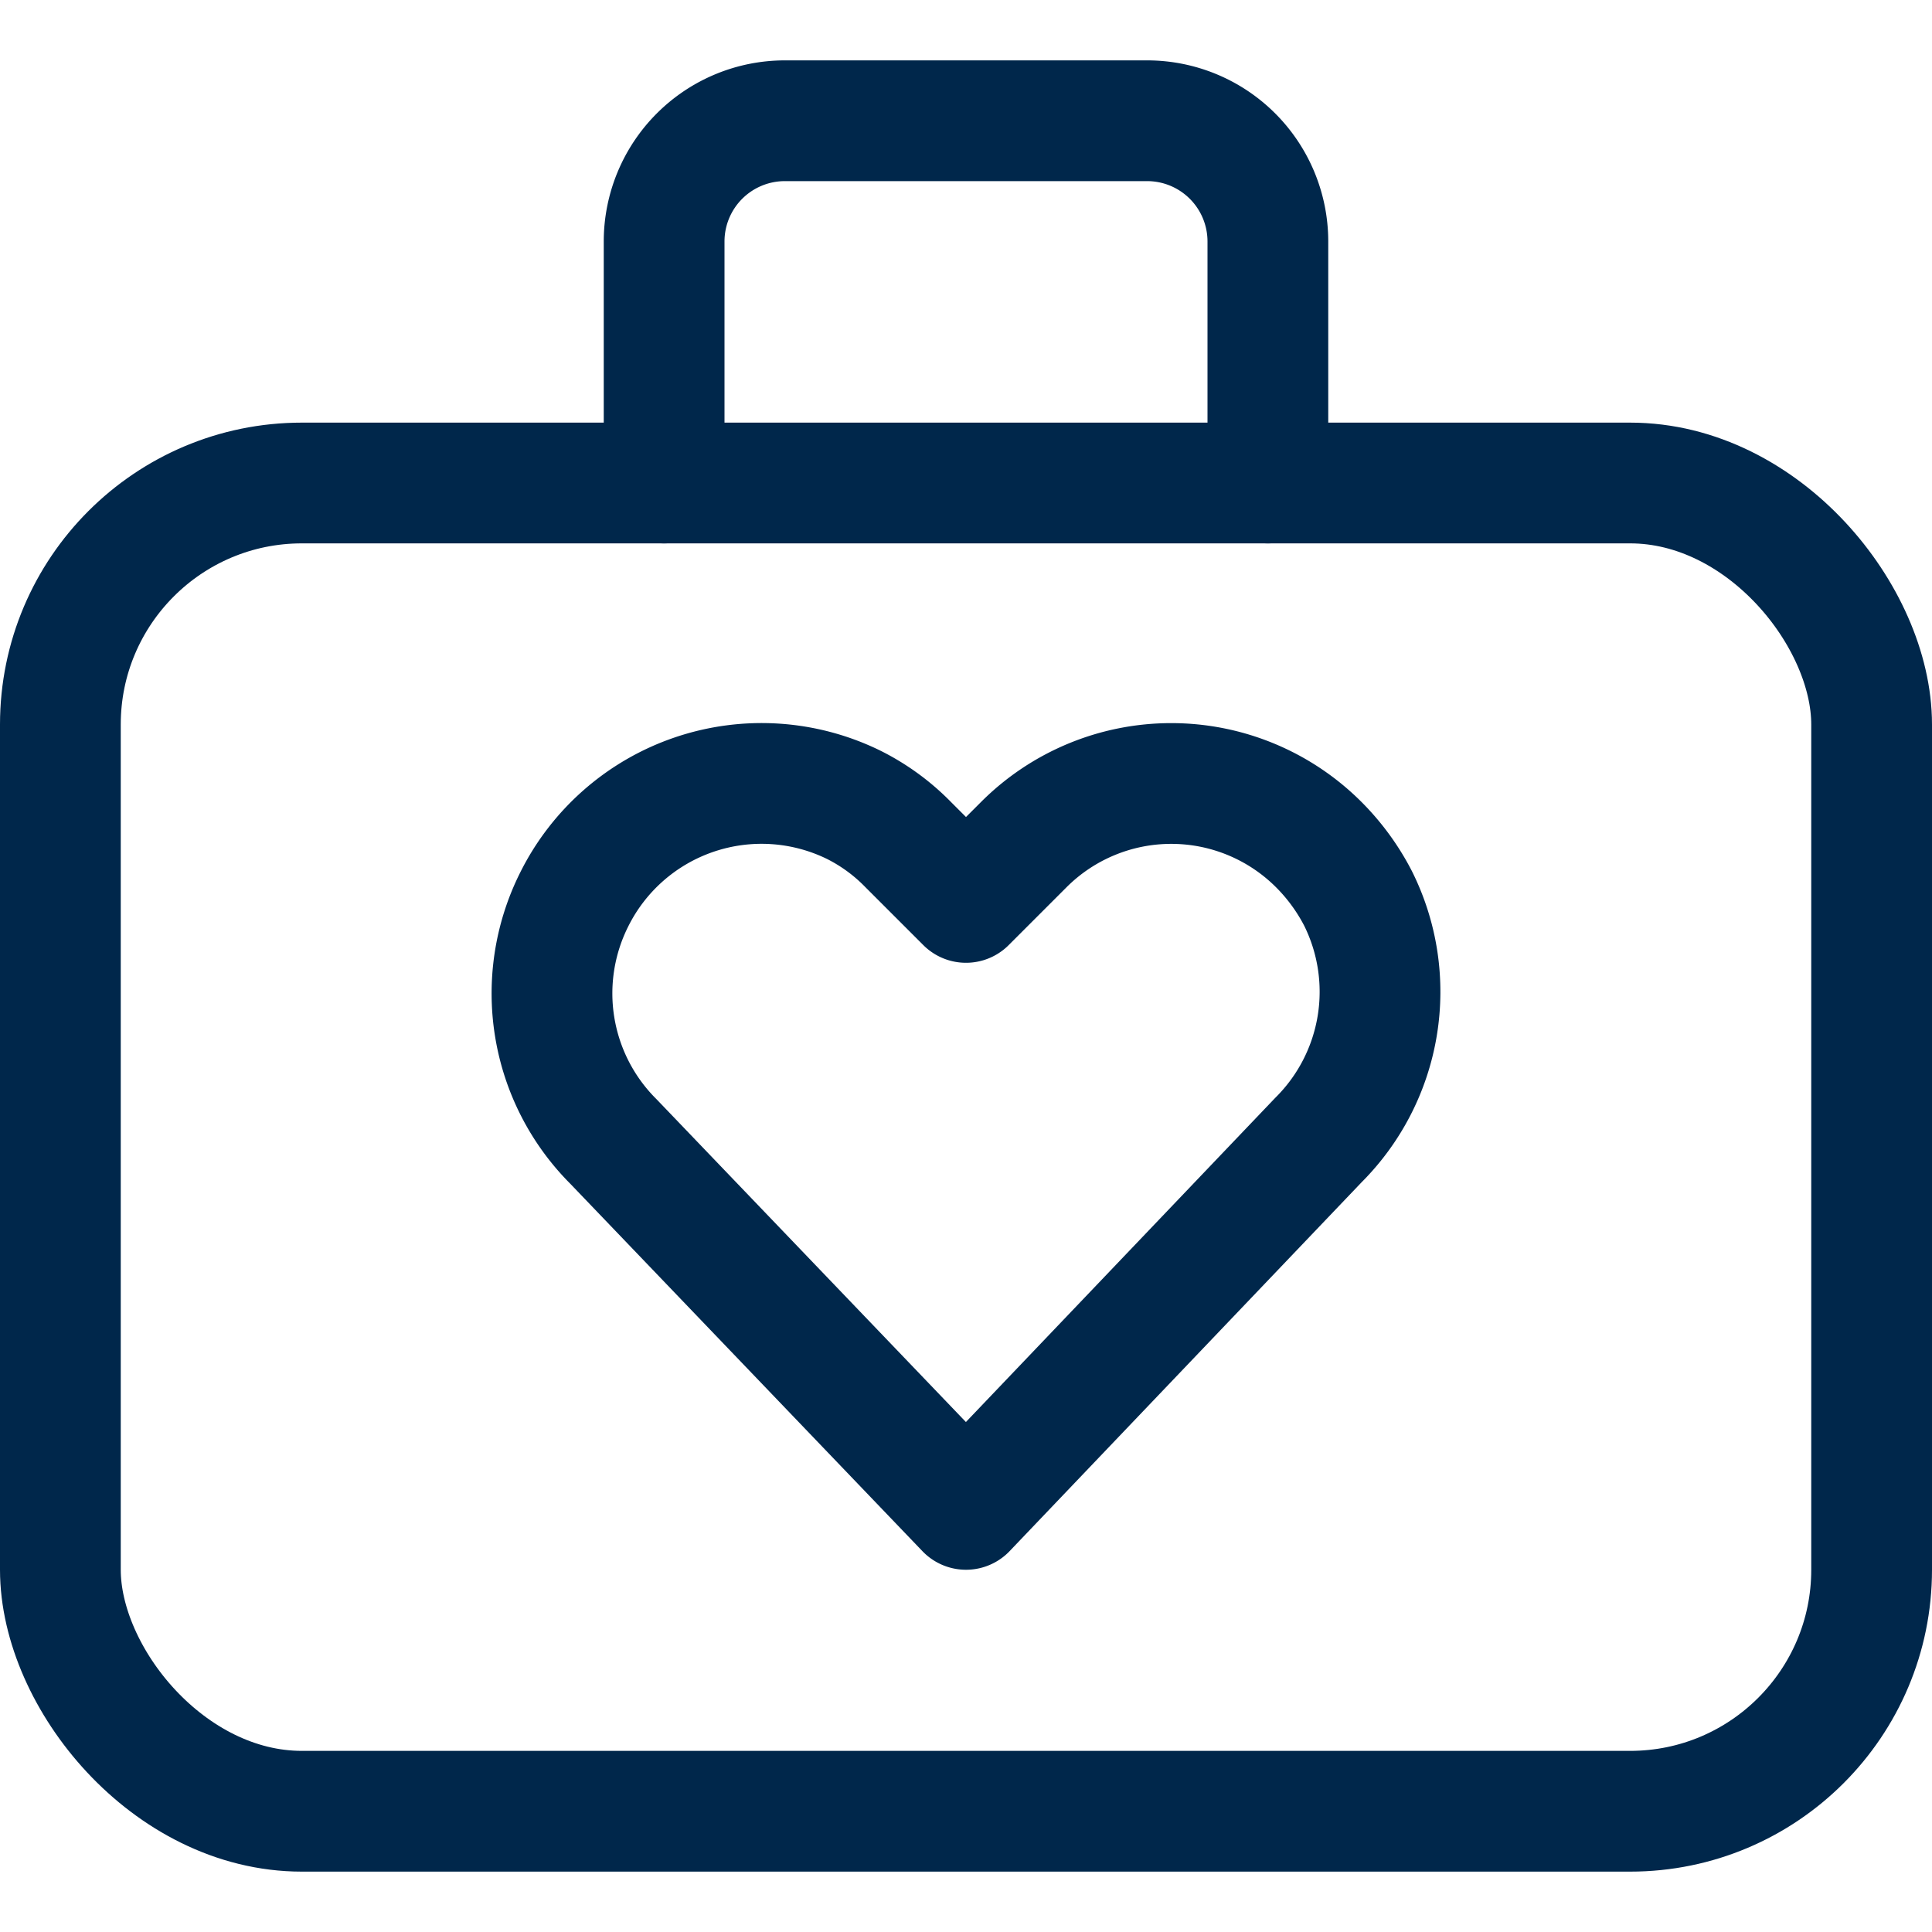
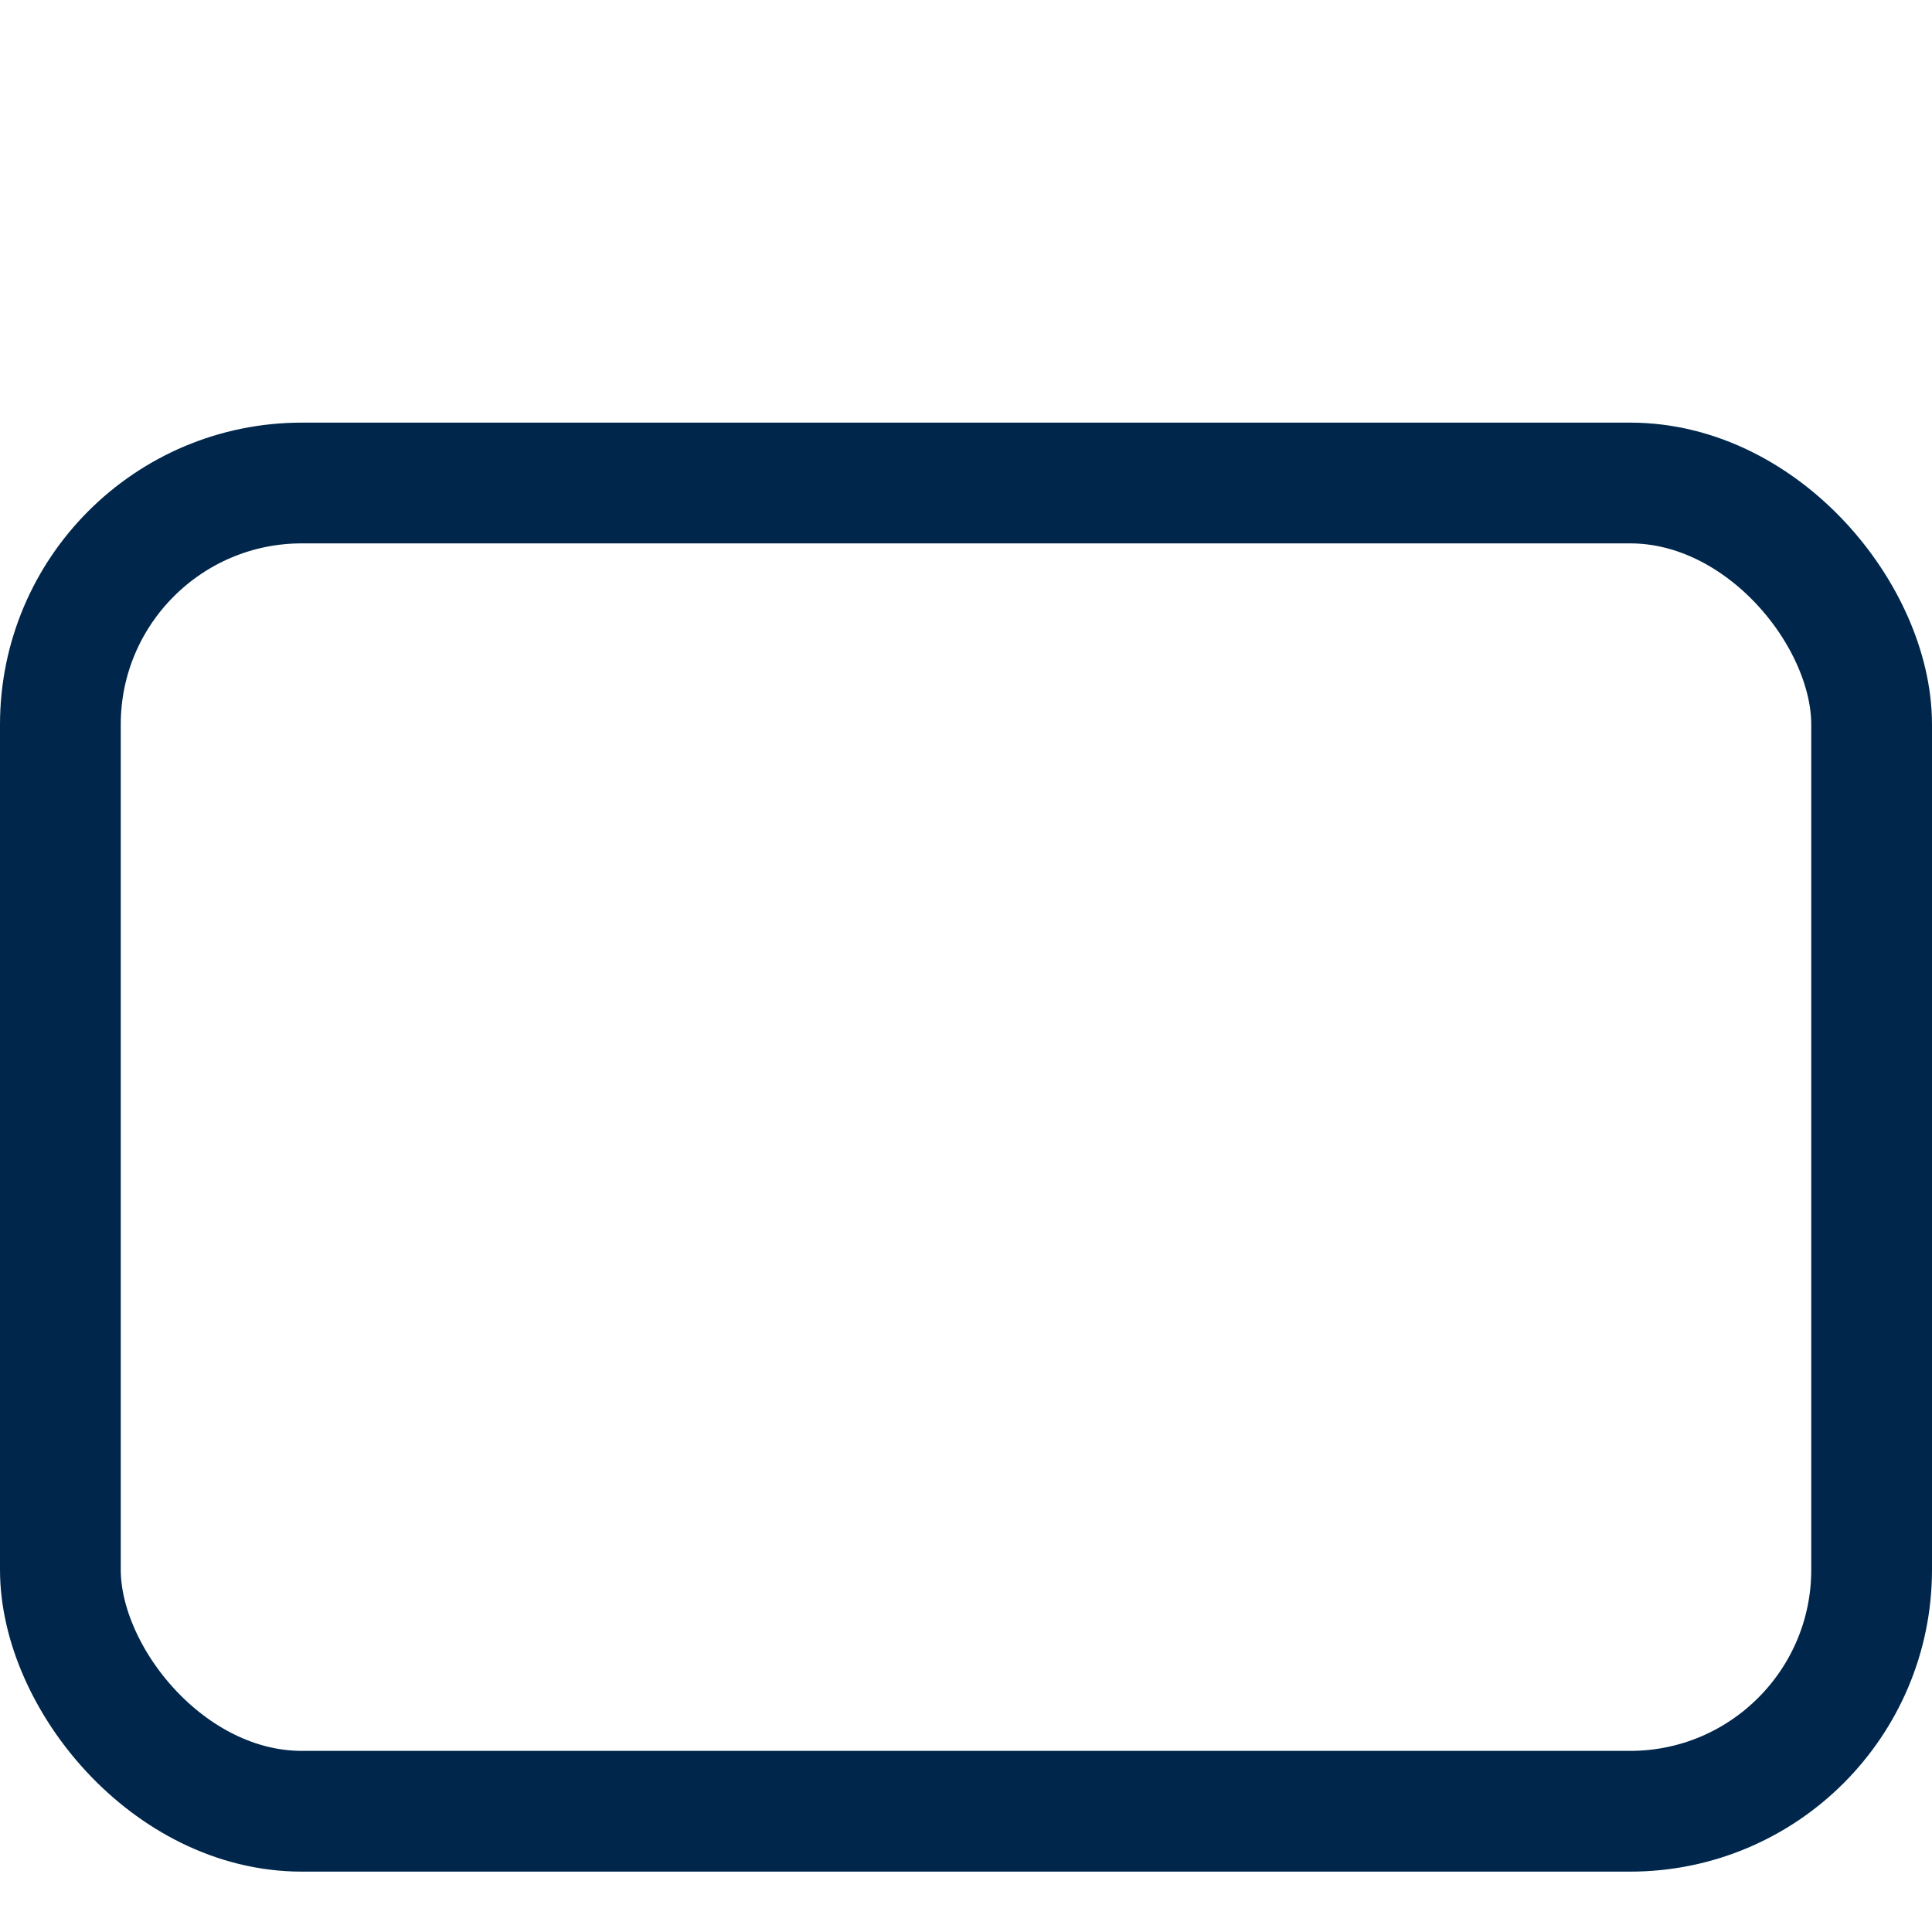
<svg xmlns="http://www.w3.org/2000/svg" id="Layer_1" data-name="Layer 1" viewBox="0 0 24 24">
  <defs>
    <style>.cls-1{fill:none;stroke:#00274b;stroke-linecap:round;stroke-linejoin:round;stroke-width:1.5px;}</style>
  </defs>
  <title>Artboard 1</title>
  <rect class="cls-1" x="0.75" y="6" width="22.5" height="16.5" rx="3" ry="3" />
-   <path class="cls-1" d="M8.25,6V3a1.5,1.5,0,0,1,1.5-1.5h4.5A1.5,1.5,0,0,1,15.75,3V6" />
-   <path class="cls-1" d="M12,18.75,7.62,14.18a2.6,2.6,0,0,1-.49-3h0A2.6,2.6,0,0,1,10.61,10a2.52,2.52,0,0,1,.67.49l.72.72.72-.72a2.59,2.59,0,0,1,3.66,0,2.69,2.69,0,0,1,.49.67h0a2.6,2.6,0,0,1-.49,3Z" />
</svg>